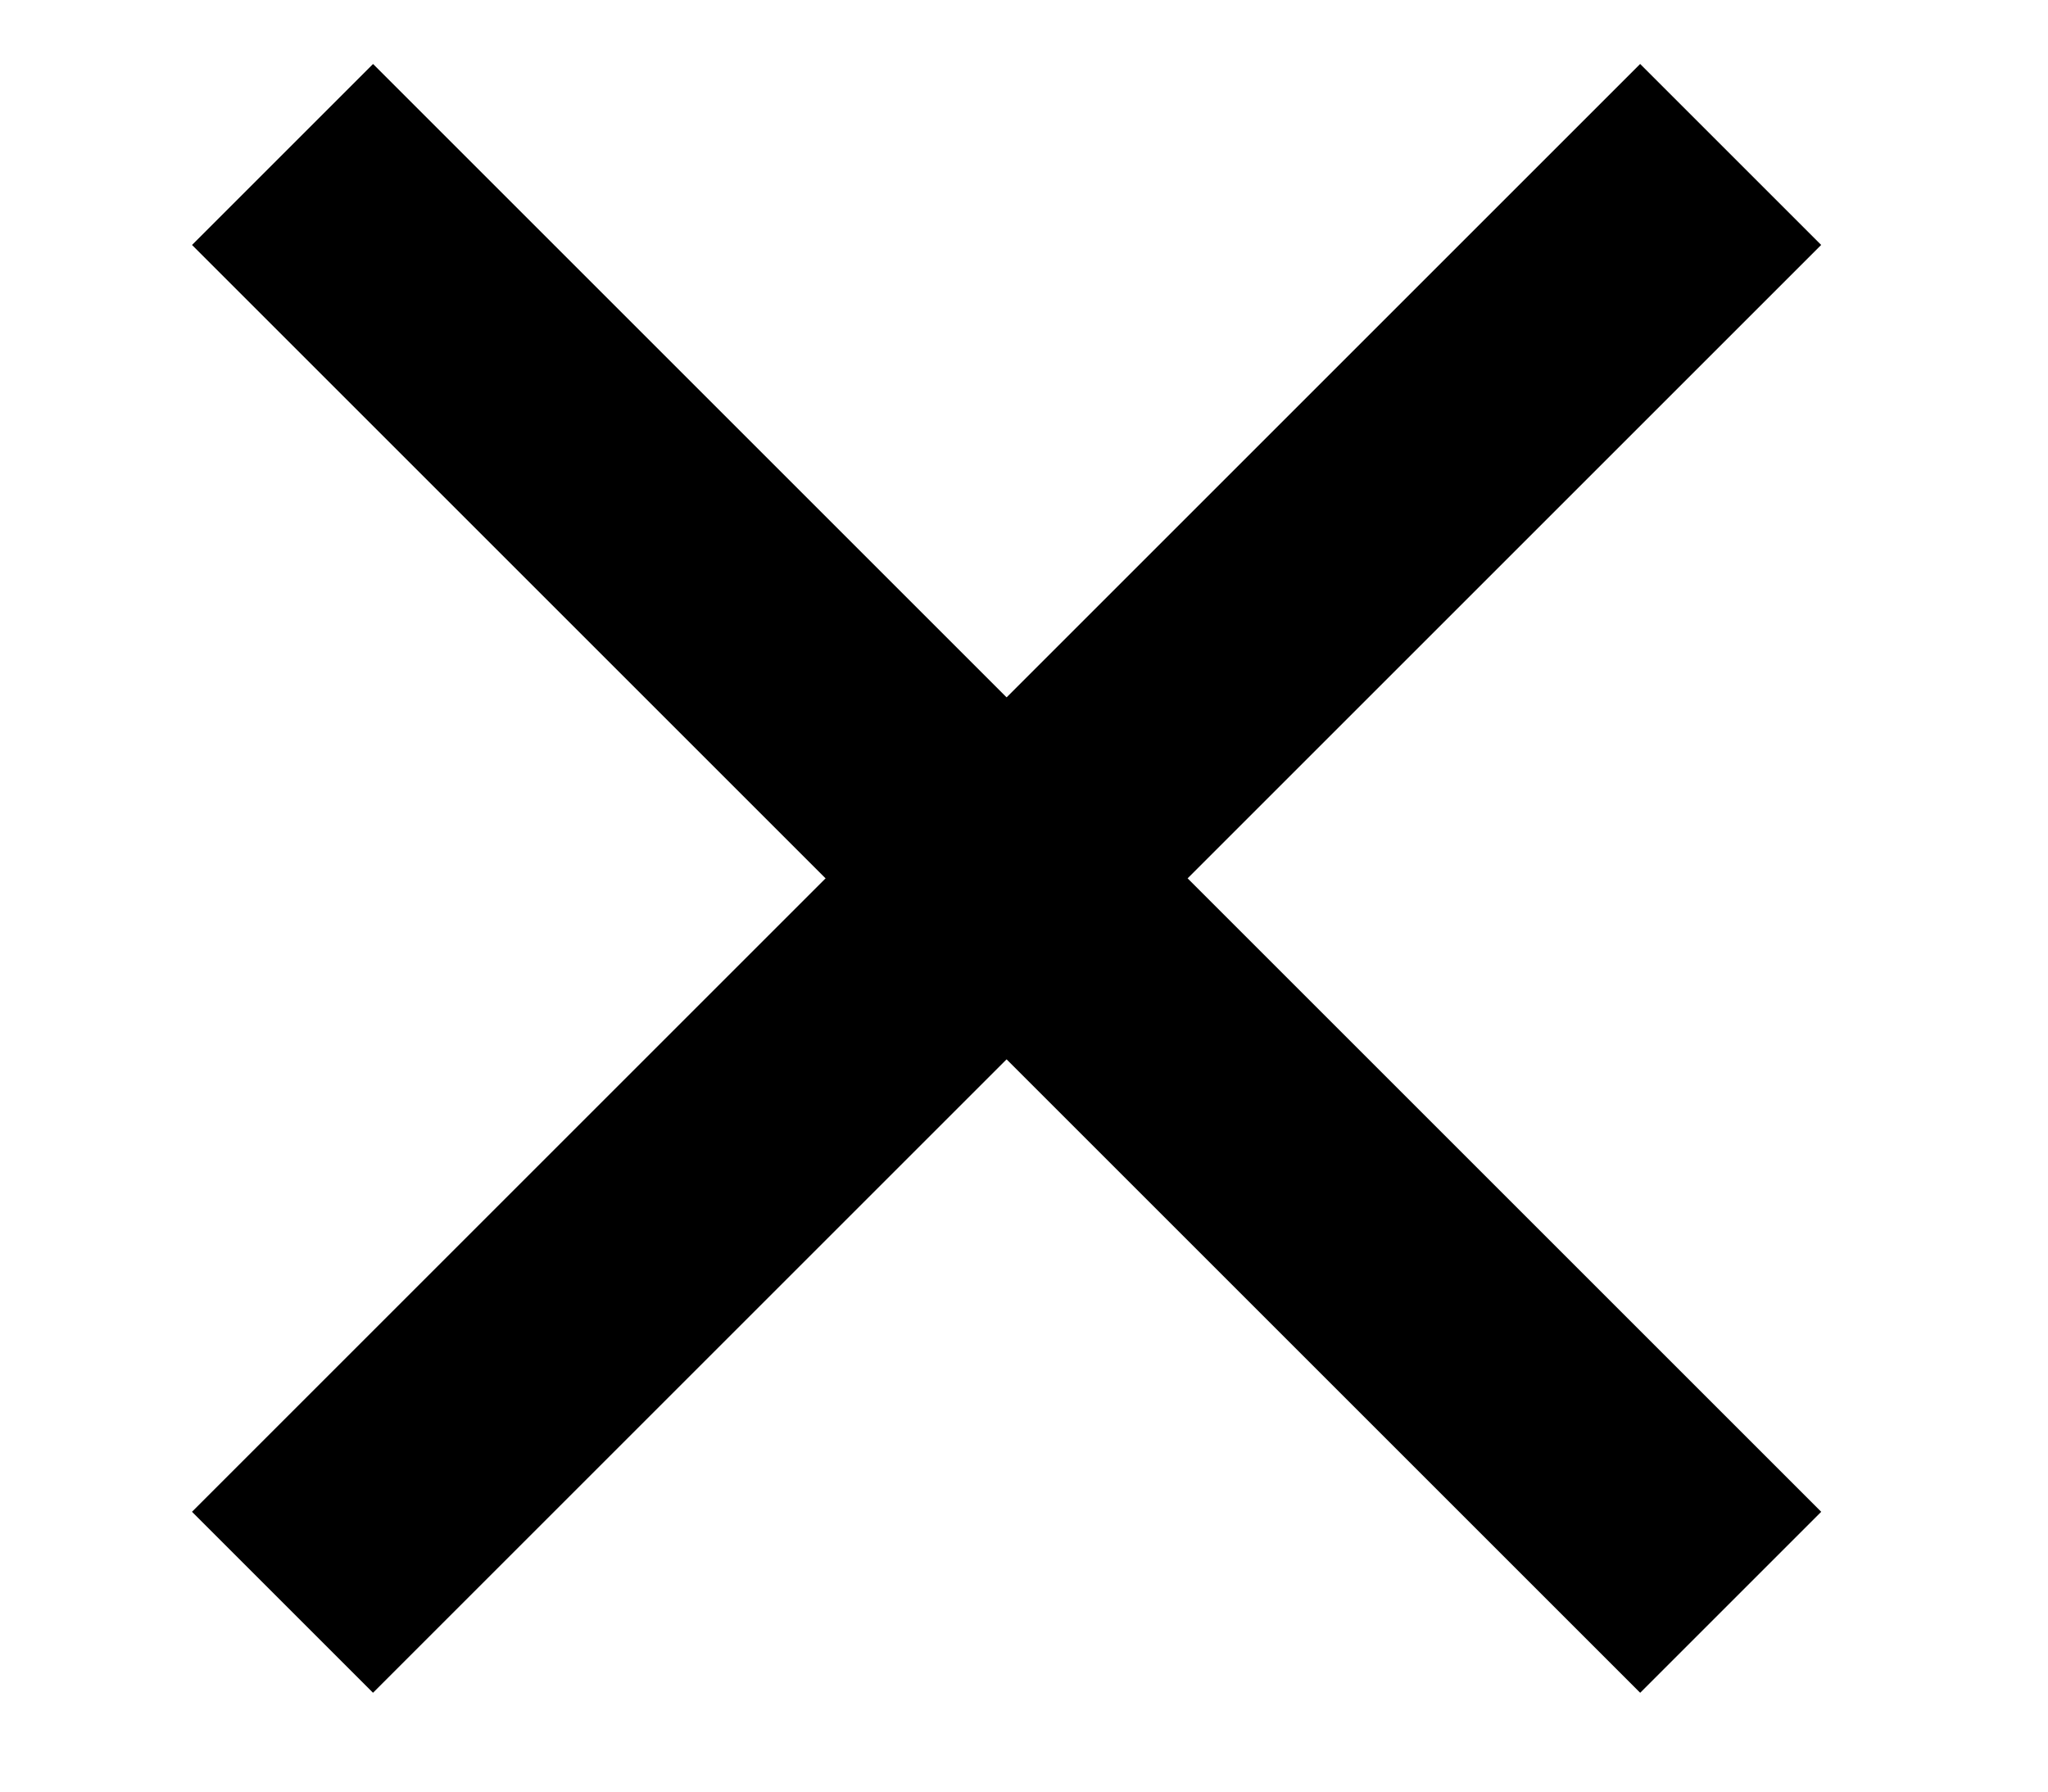
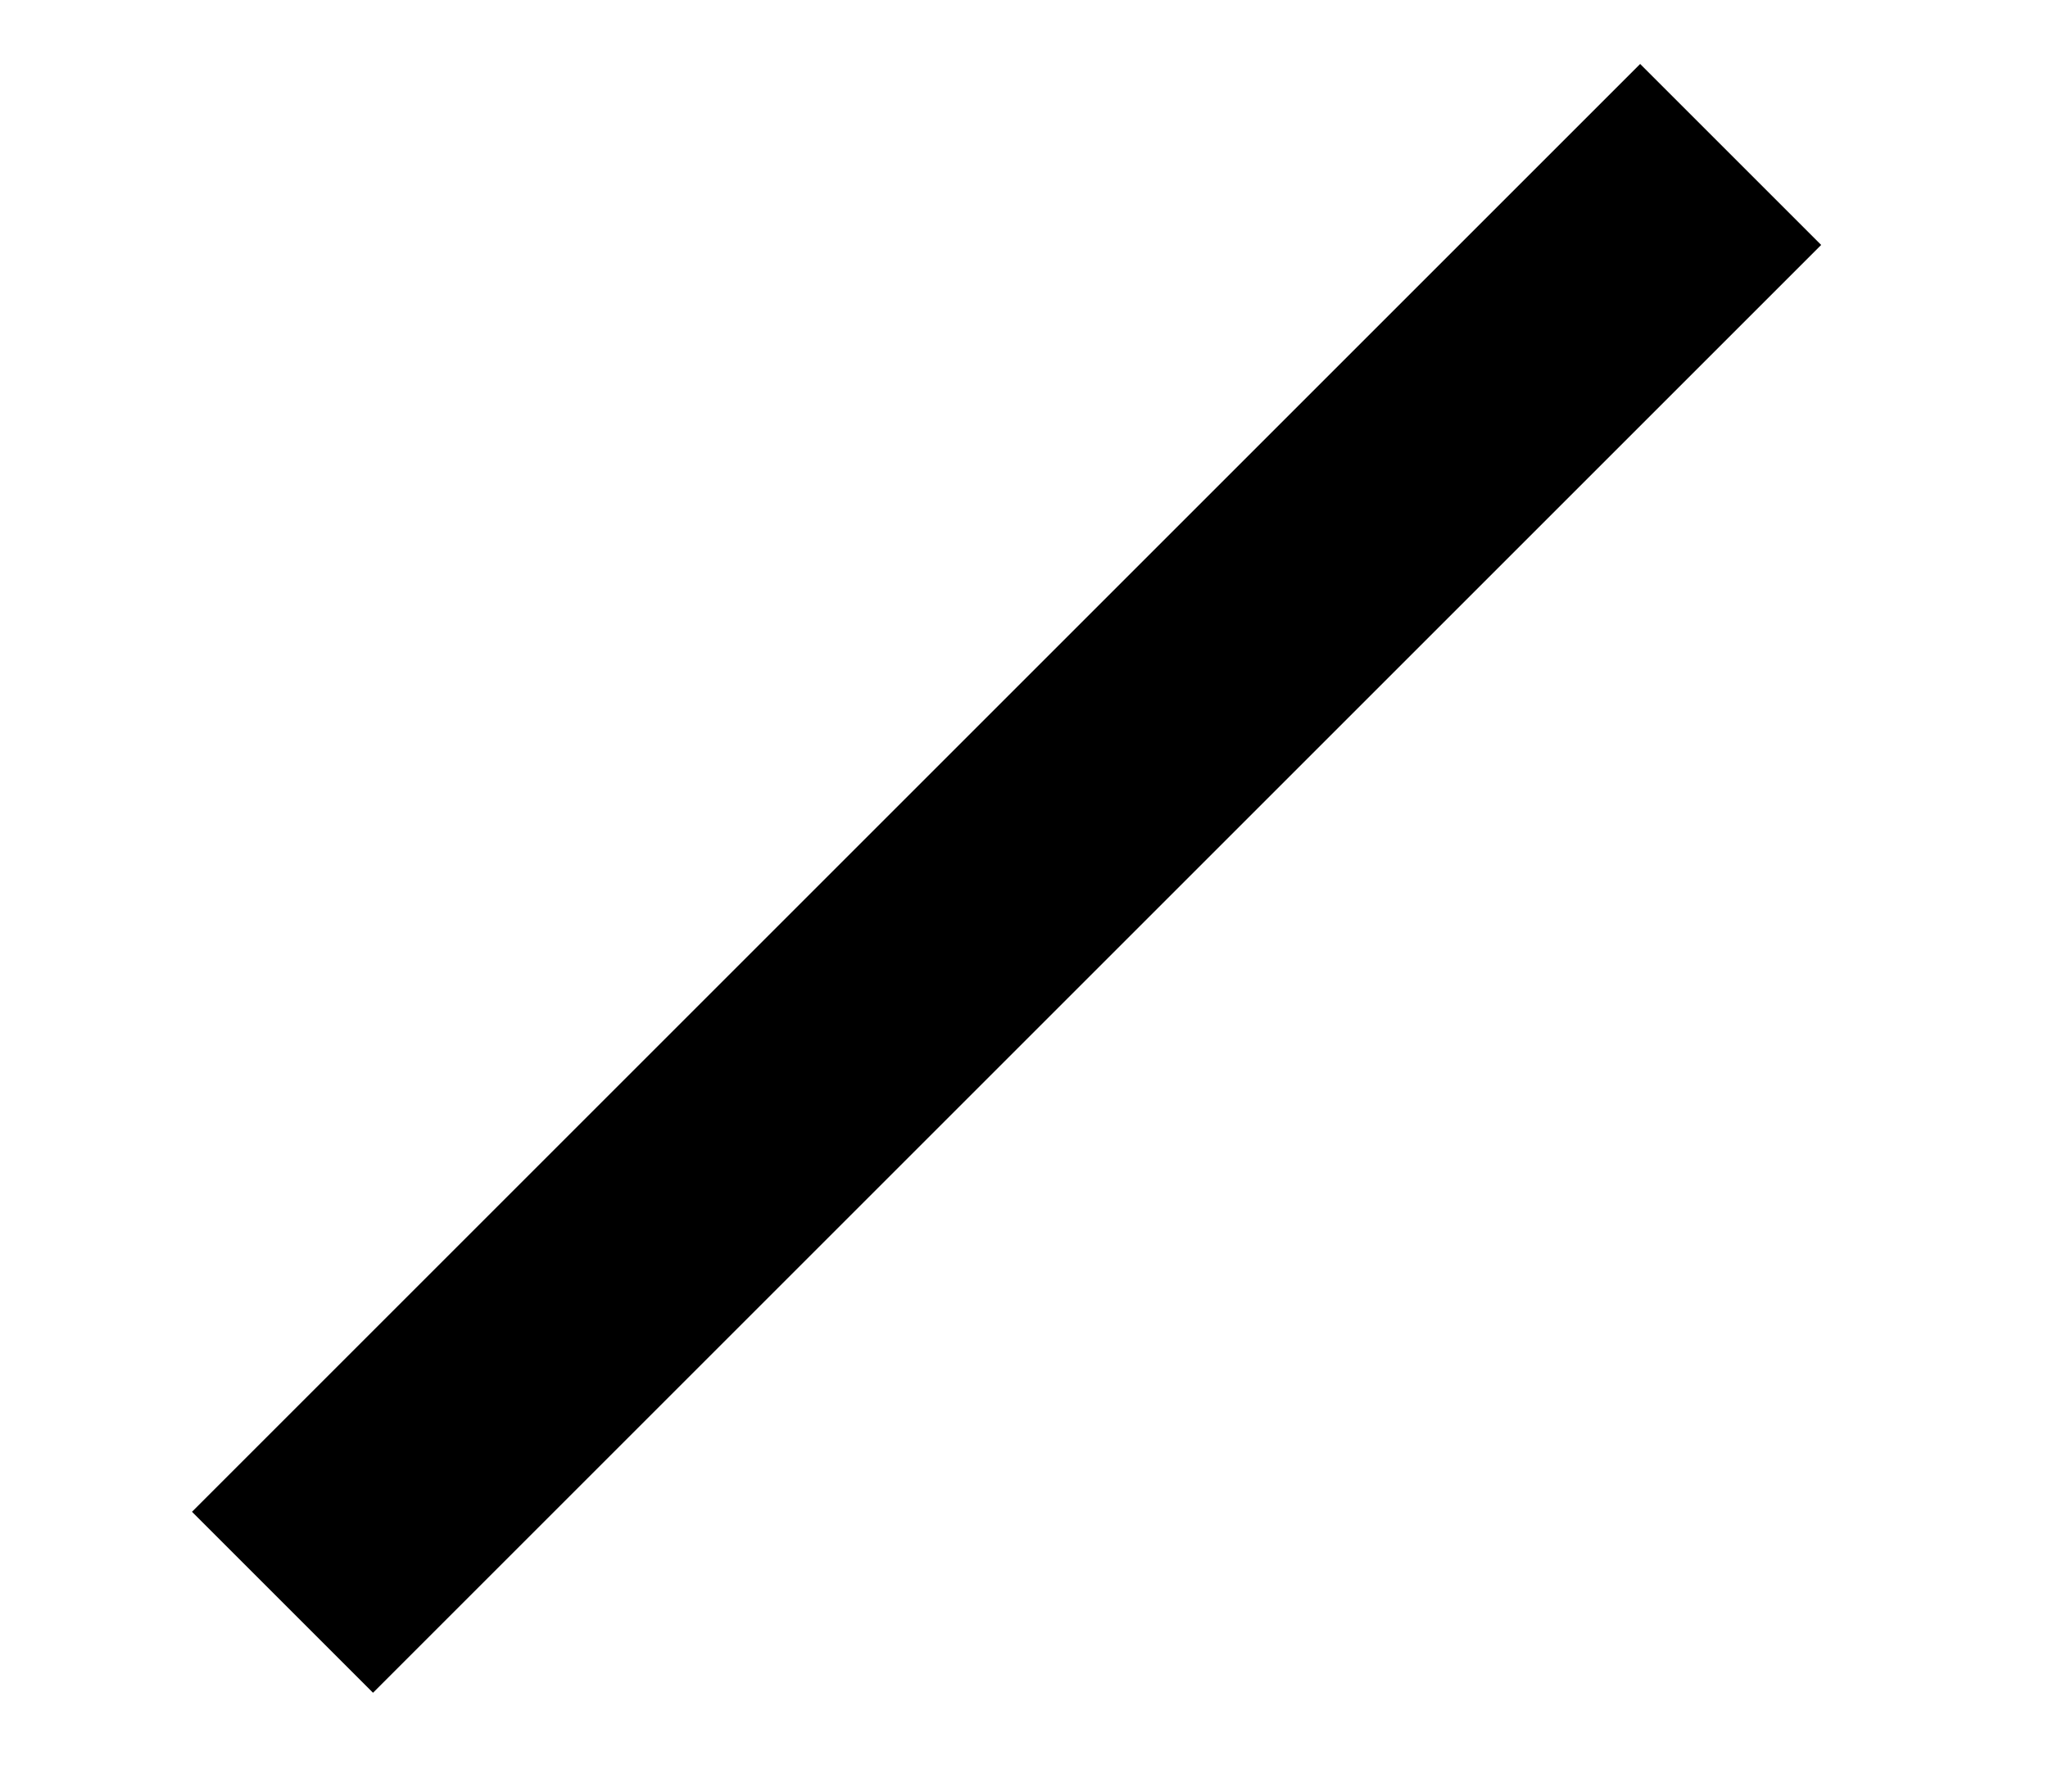
<svg xmlns="http://www.w3.org/2000/svg" width="32" height="28" viewBox="0 0 32 28" fill="none">
  <rect x="3" y="23.627" width="32" height="4" transform="rotate(-45 3 23.627)" fill="black" />
-   <rect x="5.829" y="1" width="32" height="4" transform="rotate(45 5.829 1)" fill="black" />
</svg>